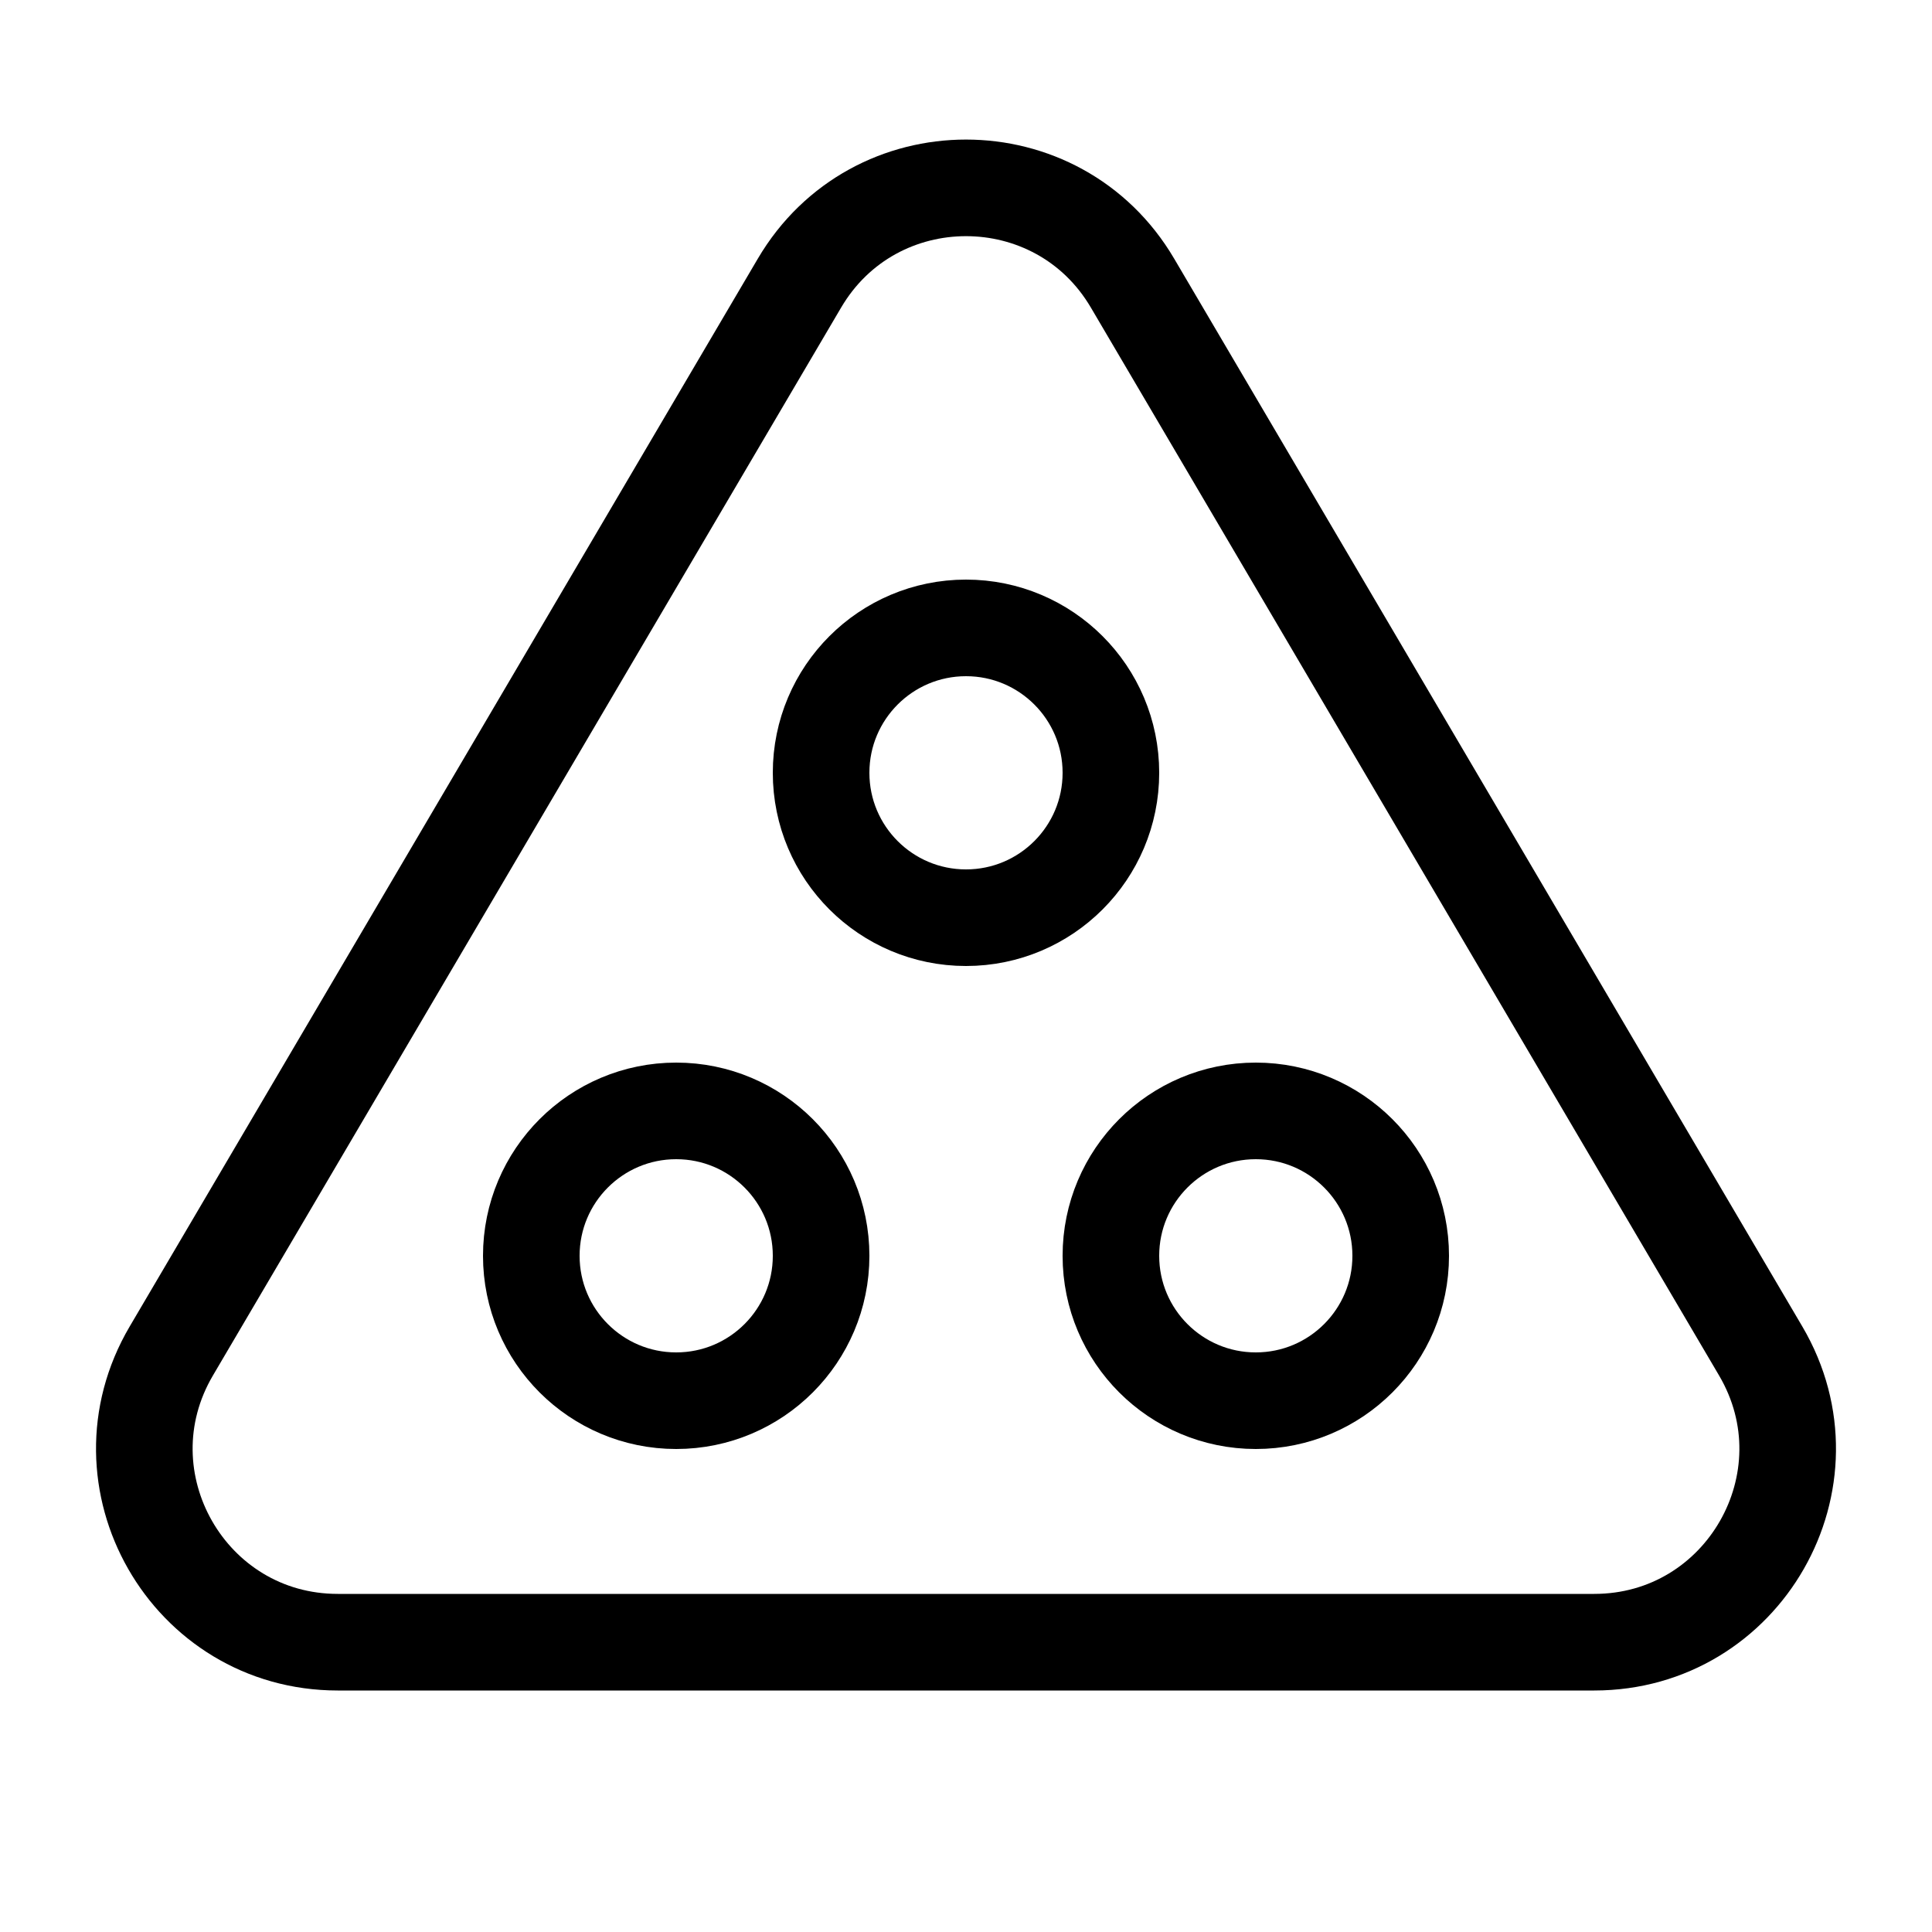
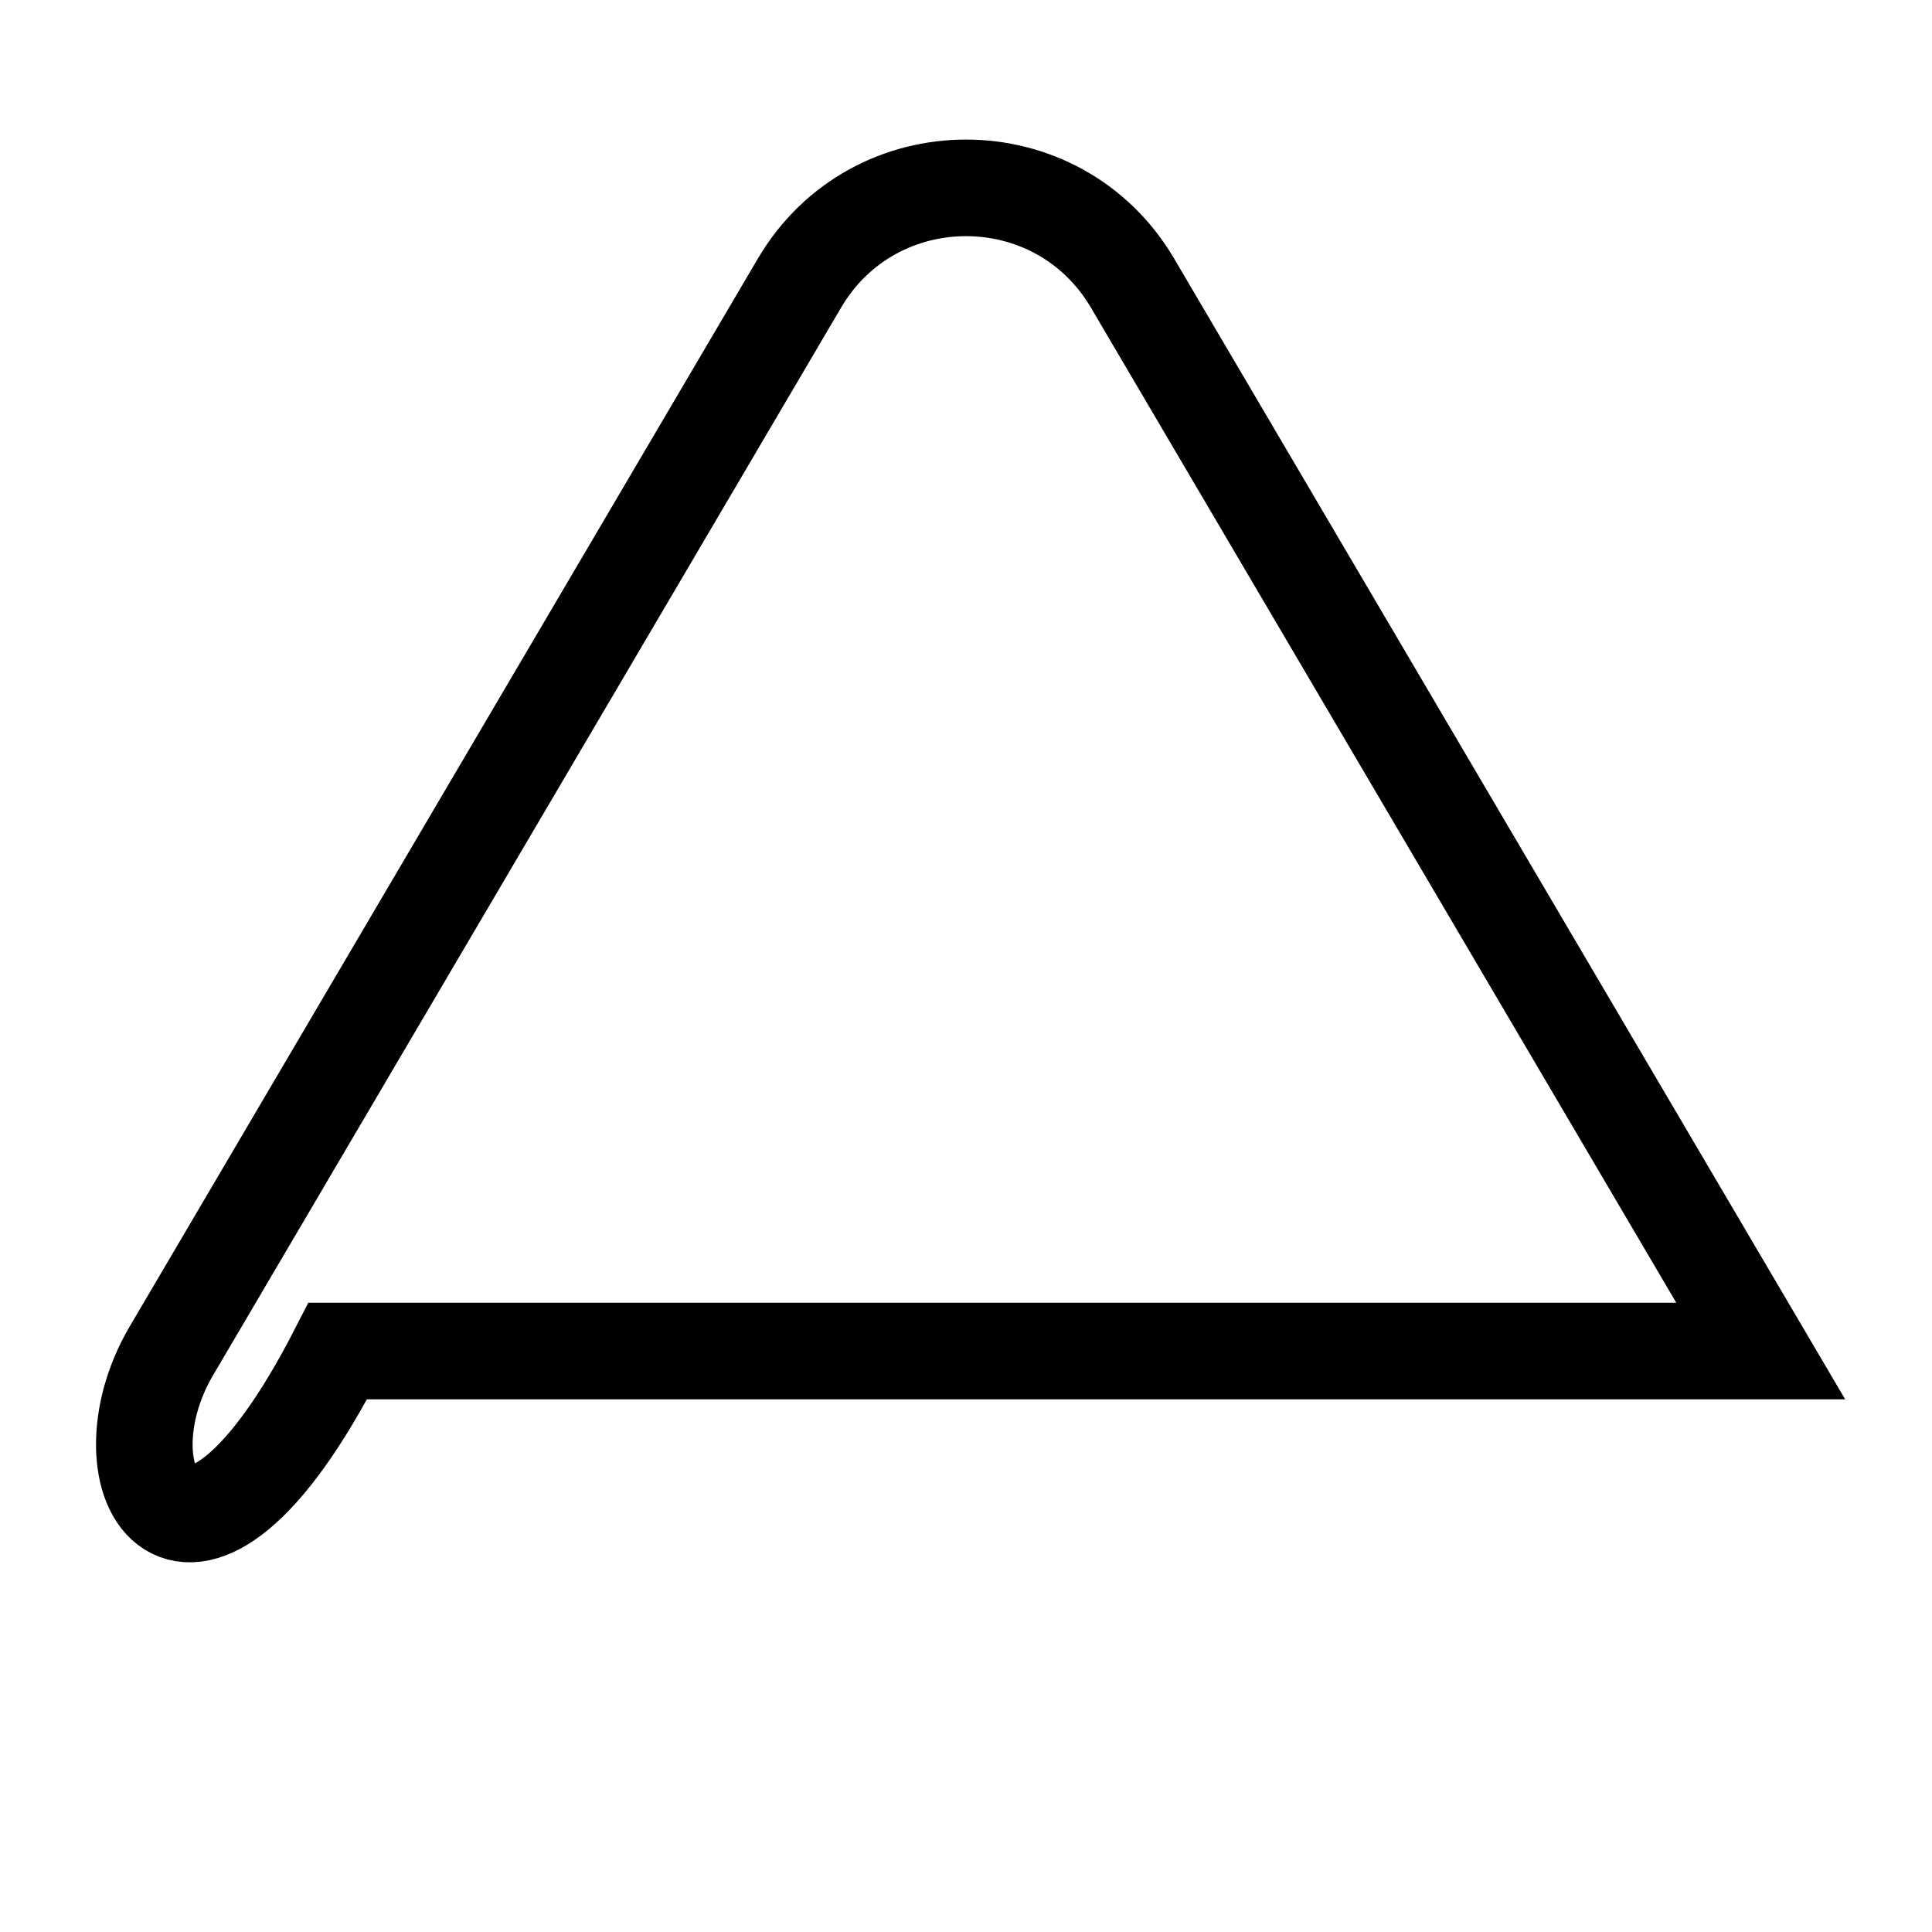
<svg xmlns="http://www.w3.org/2000/svg" width="20" height="20" viewBox="0 0 20 20" fill="none">
-   <path d="M8.276 2.931C9.049 1.616 10.951 1.616 11.724 2.931L18.227 13.986C19.011 15.319 18.05 17 16.503 17H3.497C1.95 17 0.989 15.319 1.773 13.986L8.276 2.931Z" stroke="black" />
-   <circle cx="10" cy="8" r="1.5" stroke="black" />
-   <circle cx="7" cy="13" r="1.5" stroke="black" />
-   <circle cx="13" cy="13" r="1.5" stroke="black" />
+   <path d="M8.276 2.931C9.049 1.616 10.951 1.616 11.724 2.931L18.227 13.986H3.497C1.95 17 0.989 15.319 1.773 13.986L8.276 2.931Z" stroke="black" />
</svg>